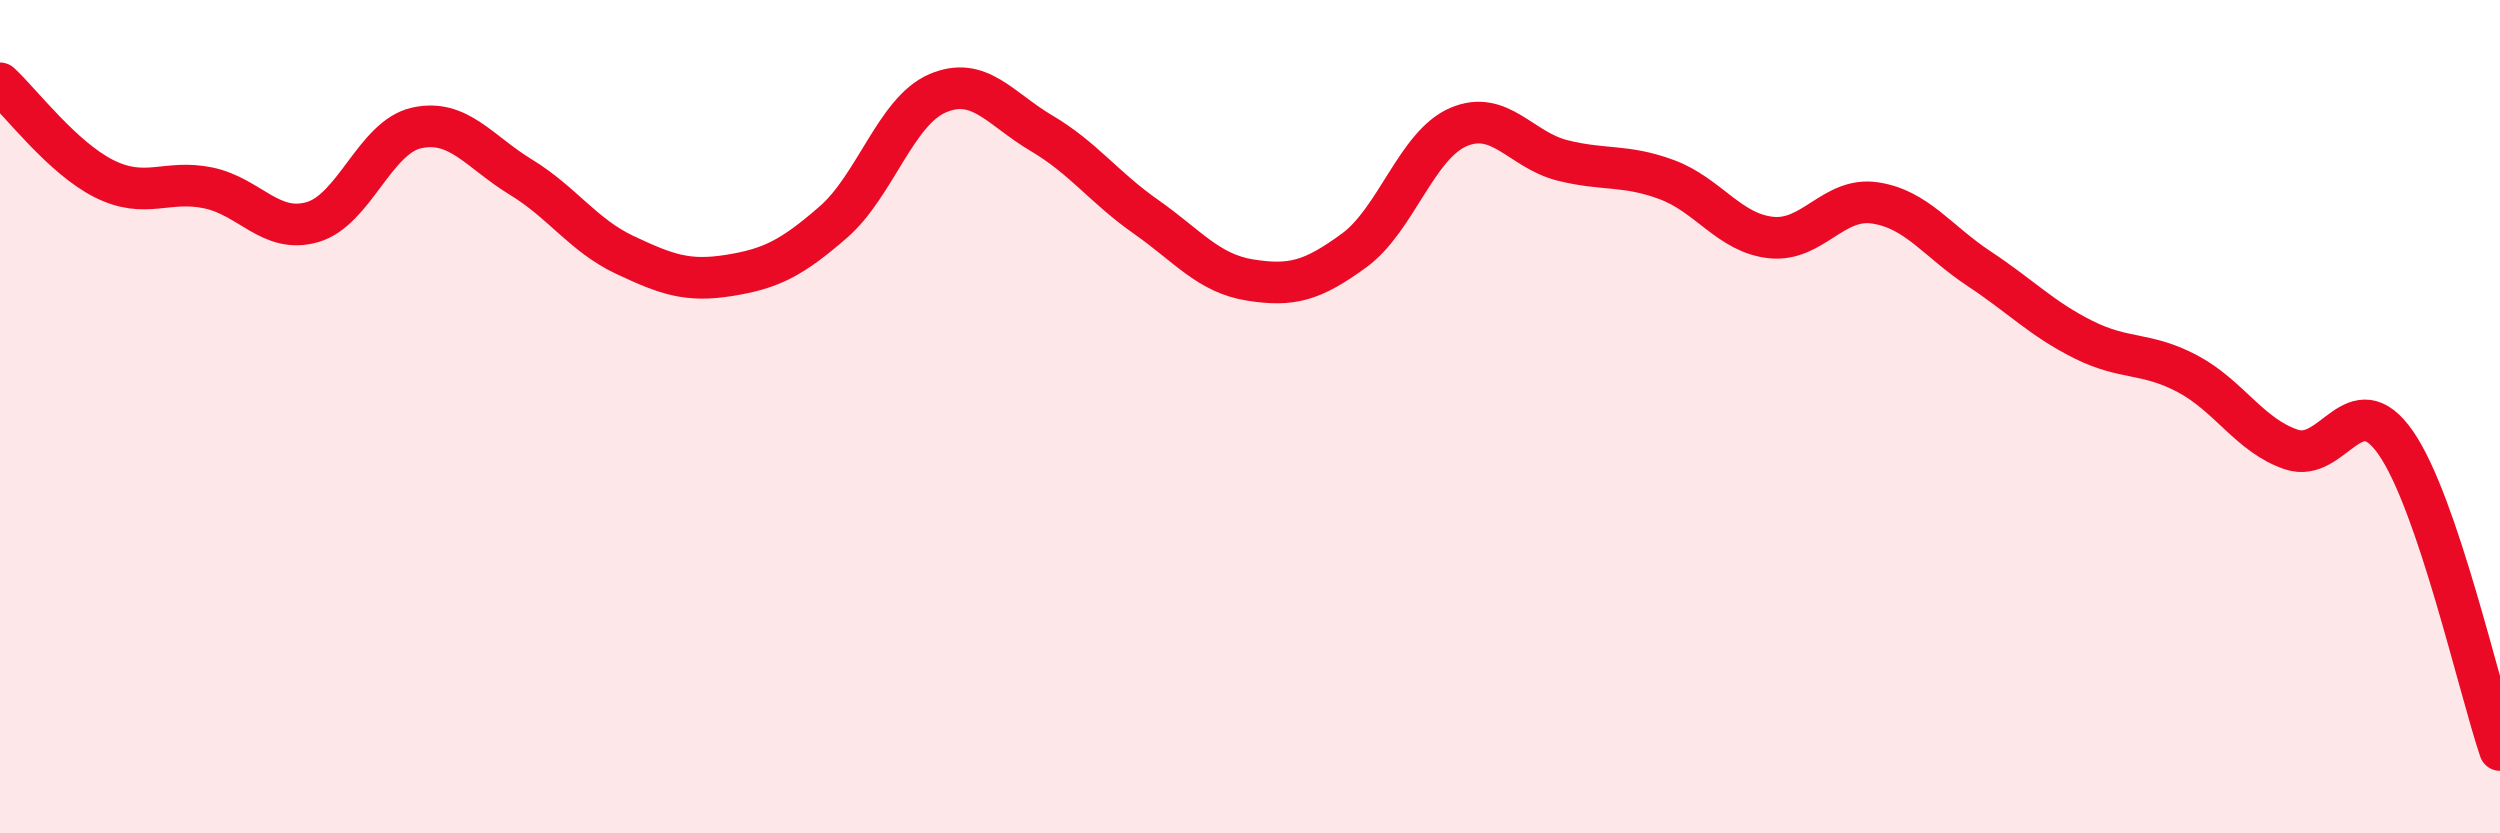
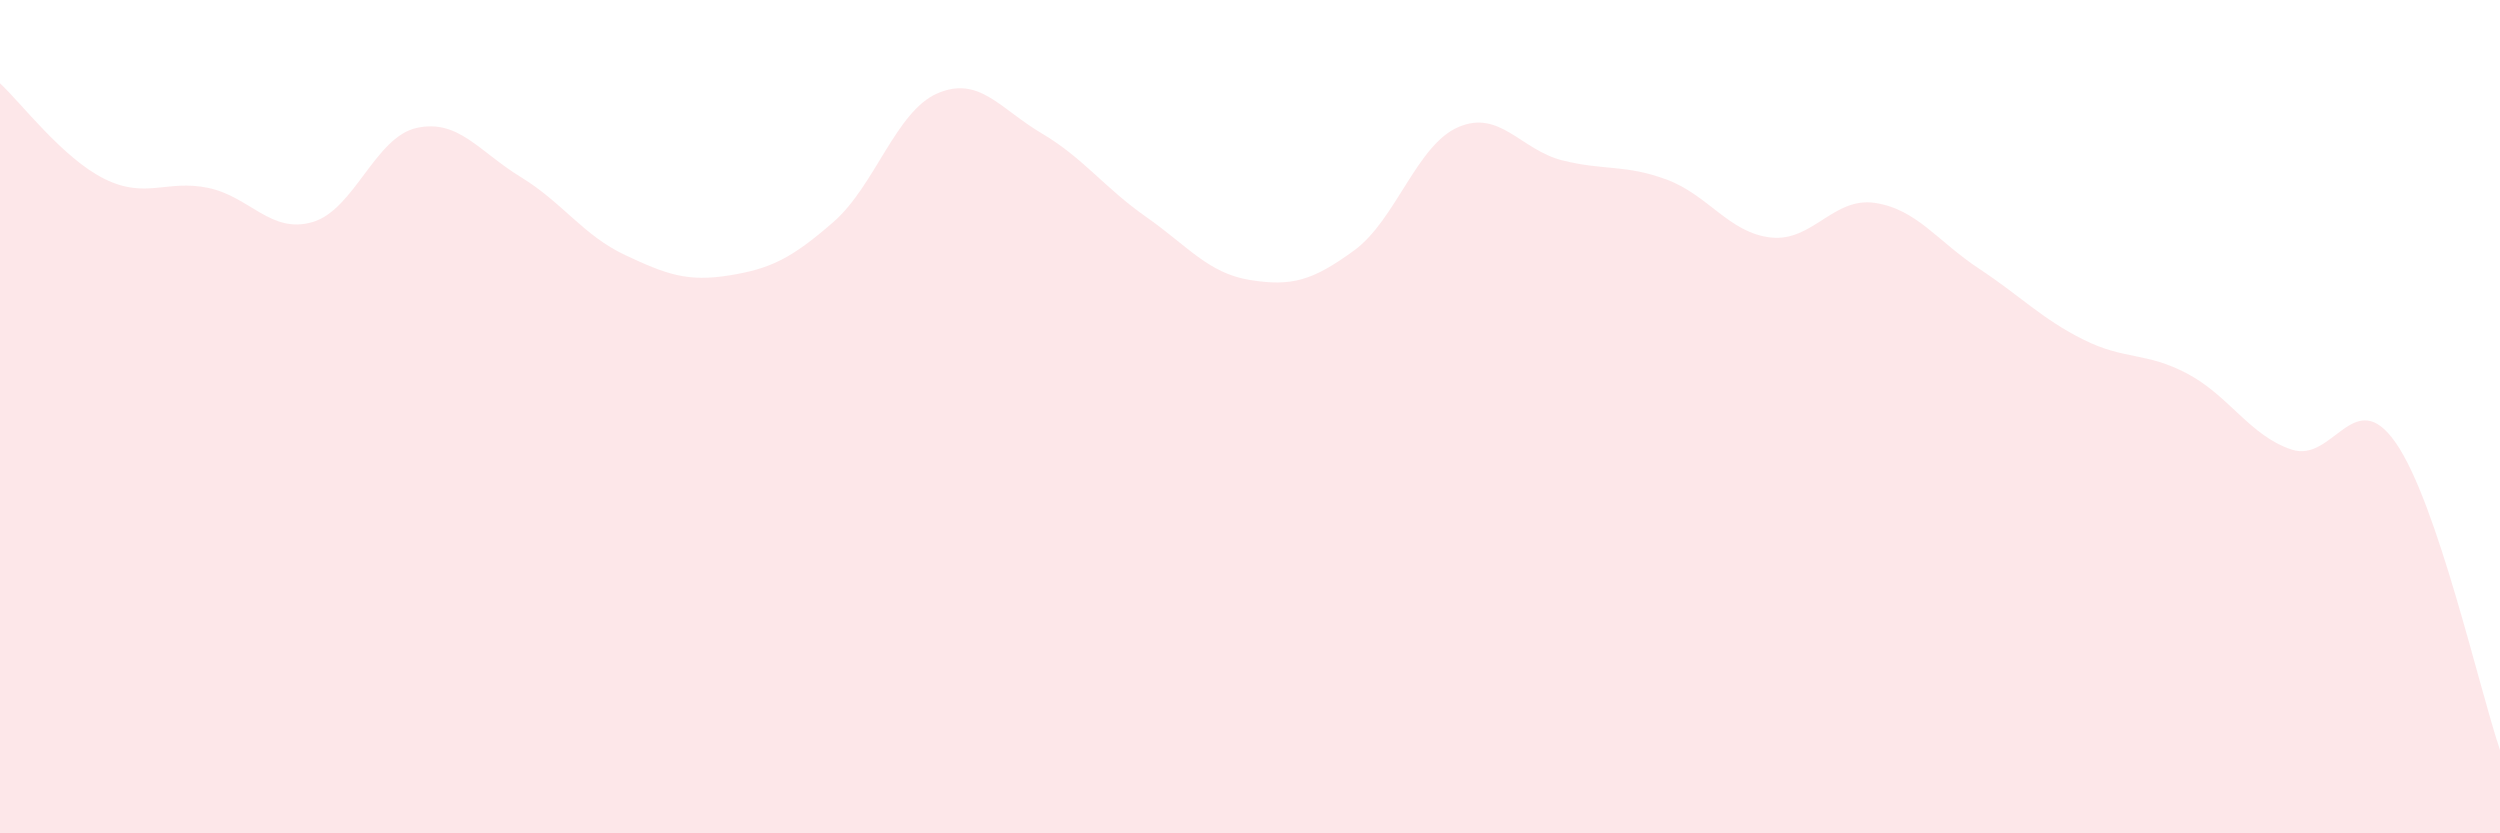
<svg xmlns="http://www.w3.org/2000/svg" width="60" height="20" viewBox="0 0 60 20">
  <path d="M 0,2 C 0.5,2.46 1.5,3.79 2.5,4.29 C 3.5,4.79 4,4.3 5,4.51 C 6,4.72 6.5,5.62 7.5,5.33 C 8.5,5.04 9,3.29 10,3.07 C 11,2.85 11.5,3.64 12.5,4.25 C 13.5,4.86 14,5.65 15,6.12 C 16,6.59 16.5,6.77 17.5,6.61 C 18.5,6.45 19,6.2 20,5.33 C 21,4.46 21.5,2.67 22.5,2.24 C 23.5,1.81 24,2.61 25,3.2 C 26,3.79 26.5,4.5 27.5,5.2 C 28.5,5.9 29,6.56 30,6.72 C 31,6.88 31.5,6.74 32.5,6.01 C 33.5,5.28 34,3.48 35,3.05 C 36,2.62 36.5,3.6 37.5,3.85 C 38.5,4.1 39,3.94 40,4.31 C 41,4.68 41.5,5.59 42.5,5.7 C 43.5,5.81 44,4.72 45,4.87 C 46,5.02 46.5,5.79 47.5,6.45 C 48.5,7.11 49,7.65 50,8.15 C 51,8.65 51.5,8.44 52.5,8.97 C 53.5,9.5 54,10.46 55,10.79 C 56,11.12 56.5,9.19 57.5,10.63 C 58.5,12.07 59.5,16.53 60,18L60 20L0 20Z" fill="#EB0A25" opacity="0.1" stroke-linecap="round" stroke-linejoin="round" />
-   <path d="M 0,2 C 0.5,2.46 1.5,3.79 2.5,4.29 C 3.5,4.79 4,4.3 5,4.51 C 6,4.72 6.5,5.62 7.5,5.33 C 8.5,5.04 9,3.29 10,3.07 C 11,2.85 11.5,3.64 12.5,4.25 C 13.5,4.86 14,5.65 15,6.12 C 16,6.59 16.5,6.77 17.5,6.61 C 18.5,6.45 19,6.2 20,5.33 C 21,4.46 21.5,2.67 22.5,2.24 C 23.5,1.81 24,2.61 25,3.2 C 26,3.79 26.5,4.5 27.5,5.2 C 28.5,5.9 29,6.56 30,6.72 C 31,6.88 31.5,6.74 32.5,6.01 C 33.5,5.28 34,3.48 35,3.05 C 36,2.62 36.5,3.6 37.5,3.85 C 38.5,4.1 39,3.94 40,4.31 C 41,4.68 41.5,5.59 42.5,5.7 C 43.5,5.81 44,4.72 45,4.87 C 46,5.02 46.5,5.79 47.5,6.45 C 48.5,7.11 49,7.65 50,8.15 C 51,8.65 51.5,8.44 52.5,8.97 C 53.5,9.5 54,10.46 55,10.79 C 56,11.12 56.5,9.19 57.5,10.63 C 58.5,12.07 59.5,16.53 60,18" stroke="#EB0A25" stroke-width="1" fill="none" stroke-linecap="round" stroke-linejoin="round" />
</svg>